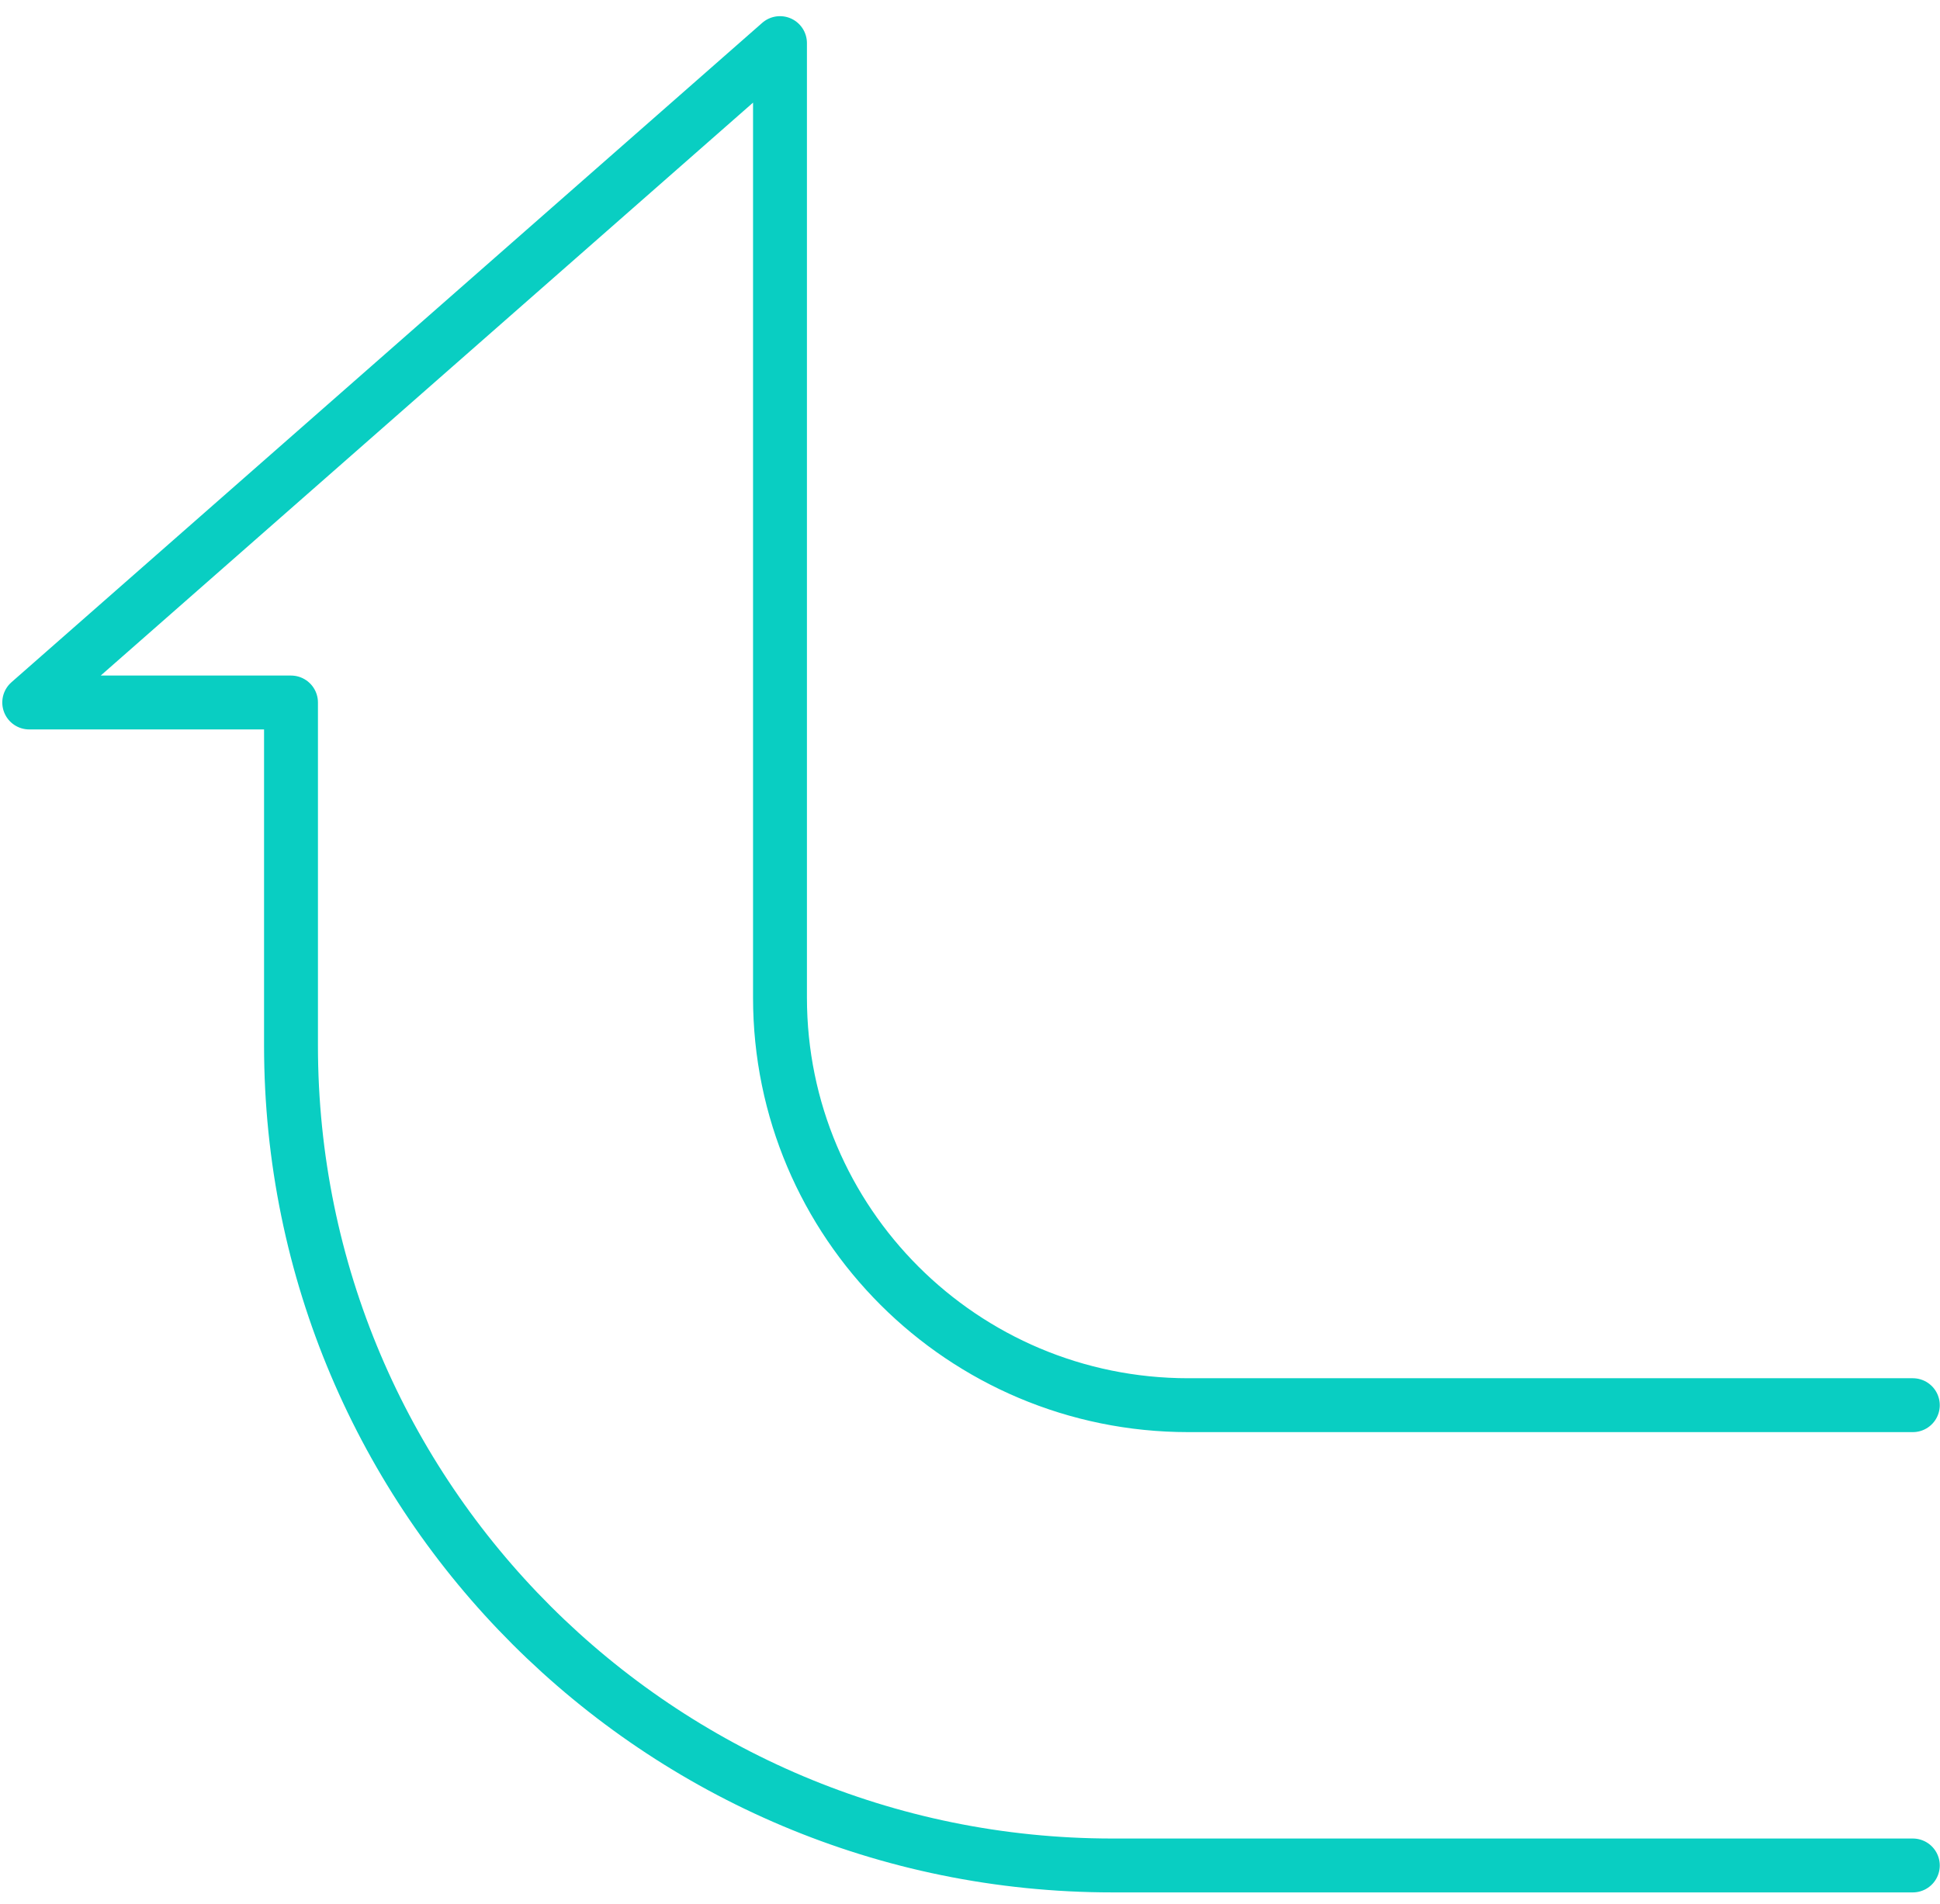
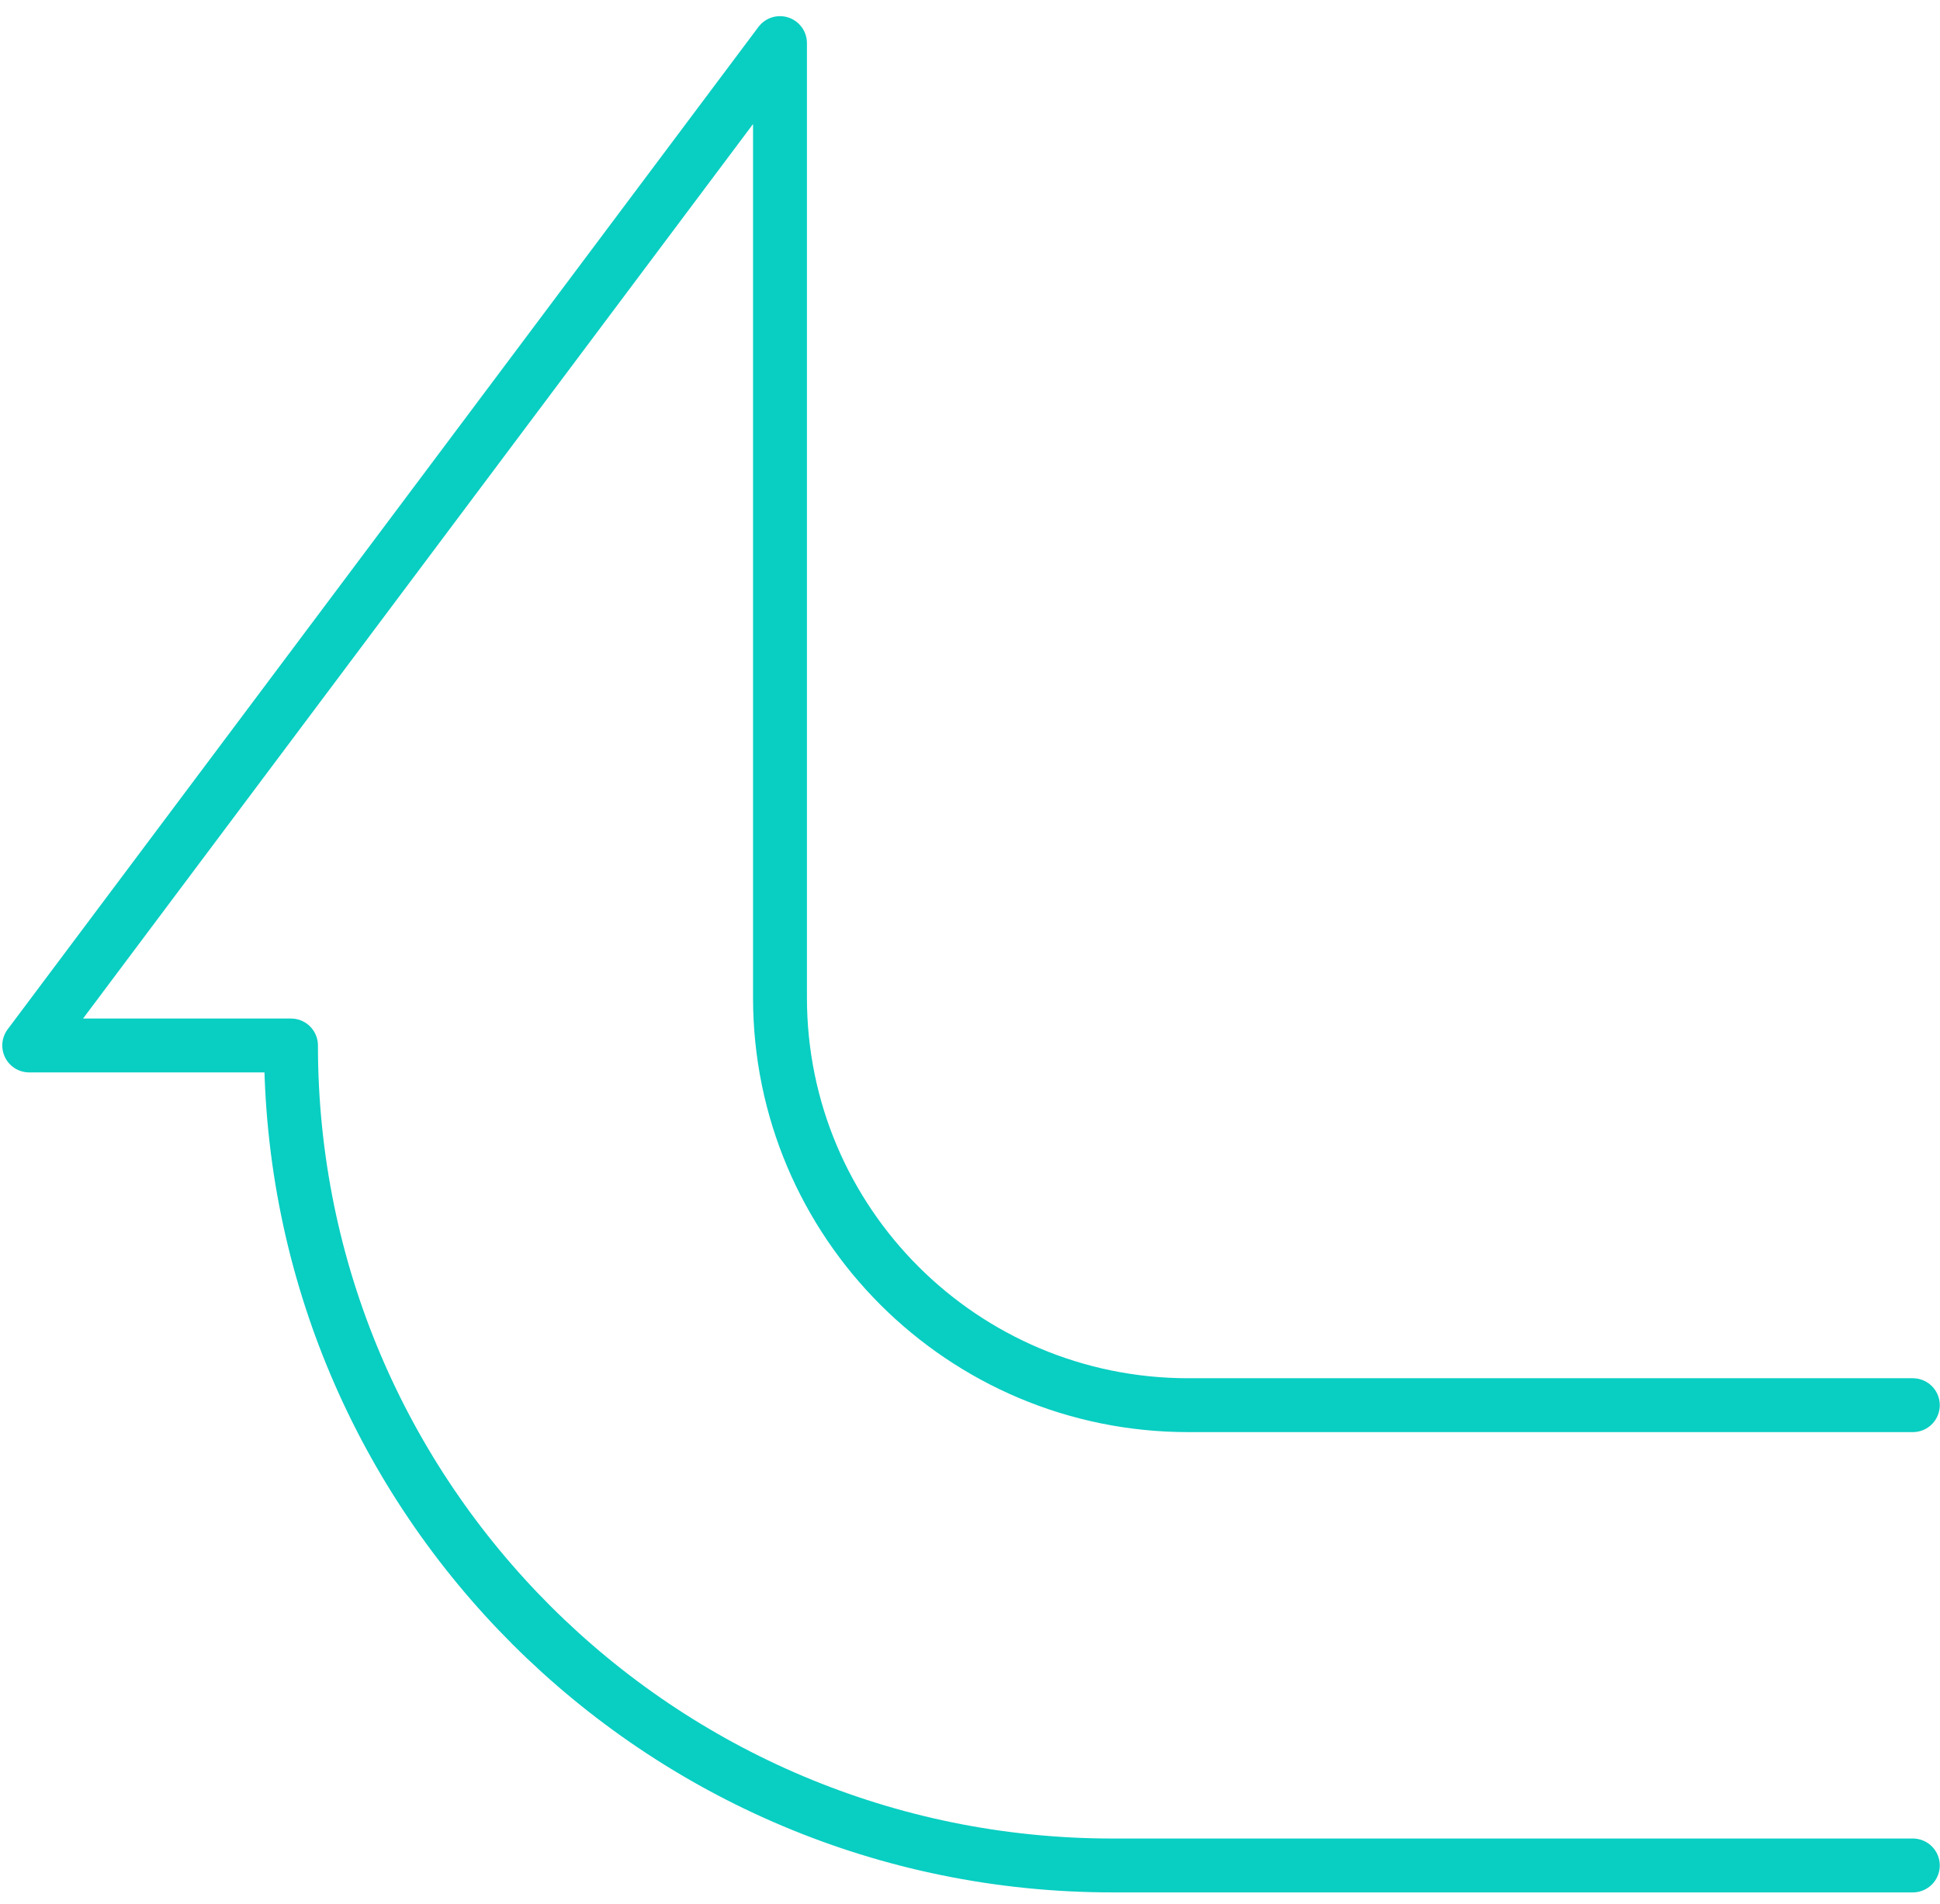
<svg xmlns="http://www.w3.org/2000/svg" width="108" height="106" viewBox="0 0 108 106" fill="none">
-   <path d="M106.487 103.867H61.934c-25.258 0-45.734-20.441-45.734-45.656V39.114H1.627L43.422 2.4v53.148c0 12.533 10.176 22.691 22.73 22.691h40.335" stroke="#09CEC2" stroke-width="3" stroke-linecap="round" stroke-linejoin="round" />
+   <path d="M106.487 103.867H61.934c-25.258 0-45.734-20.441-45.734-45.656H1.627L43.422 2.4v53.148c0 12.533 10.176 22.691 22.73 22.691h40.335" stroke="#09CEC2" stroke-width="3" stroke-linecap="round" stroke-linejoin="round" />
</svg>